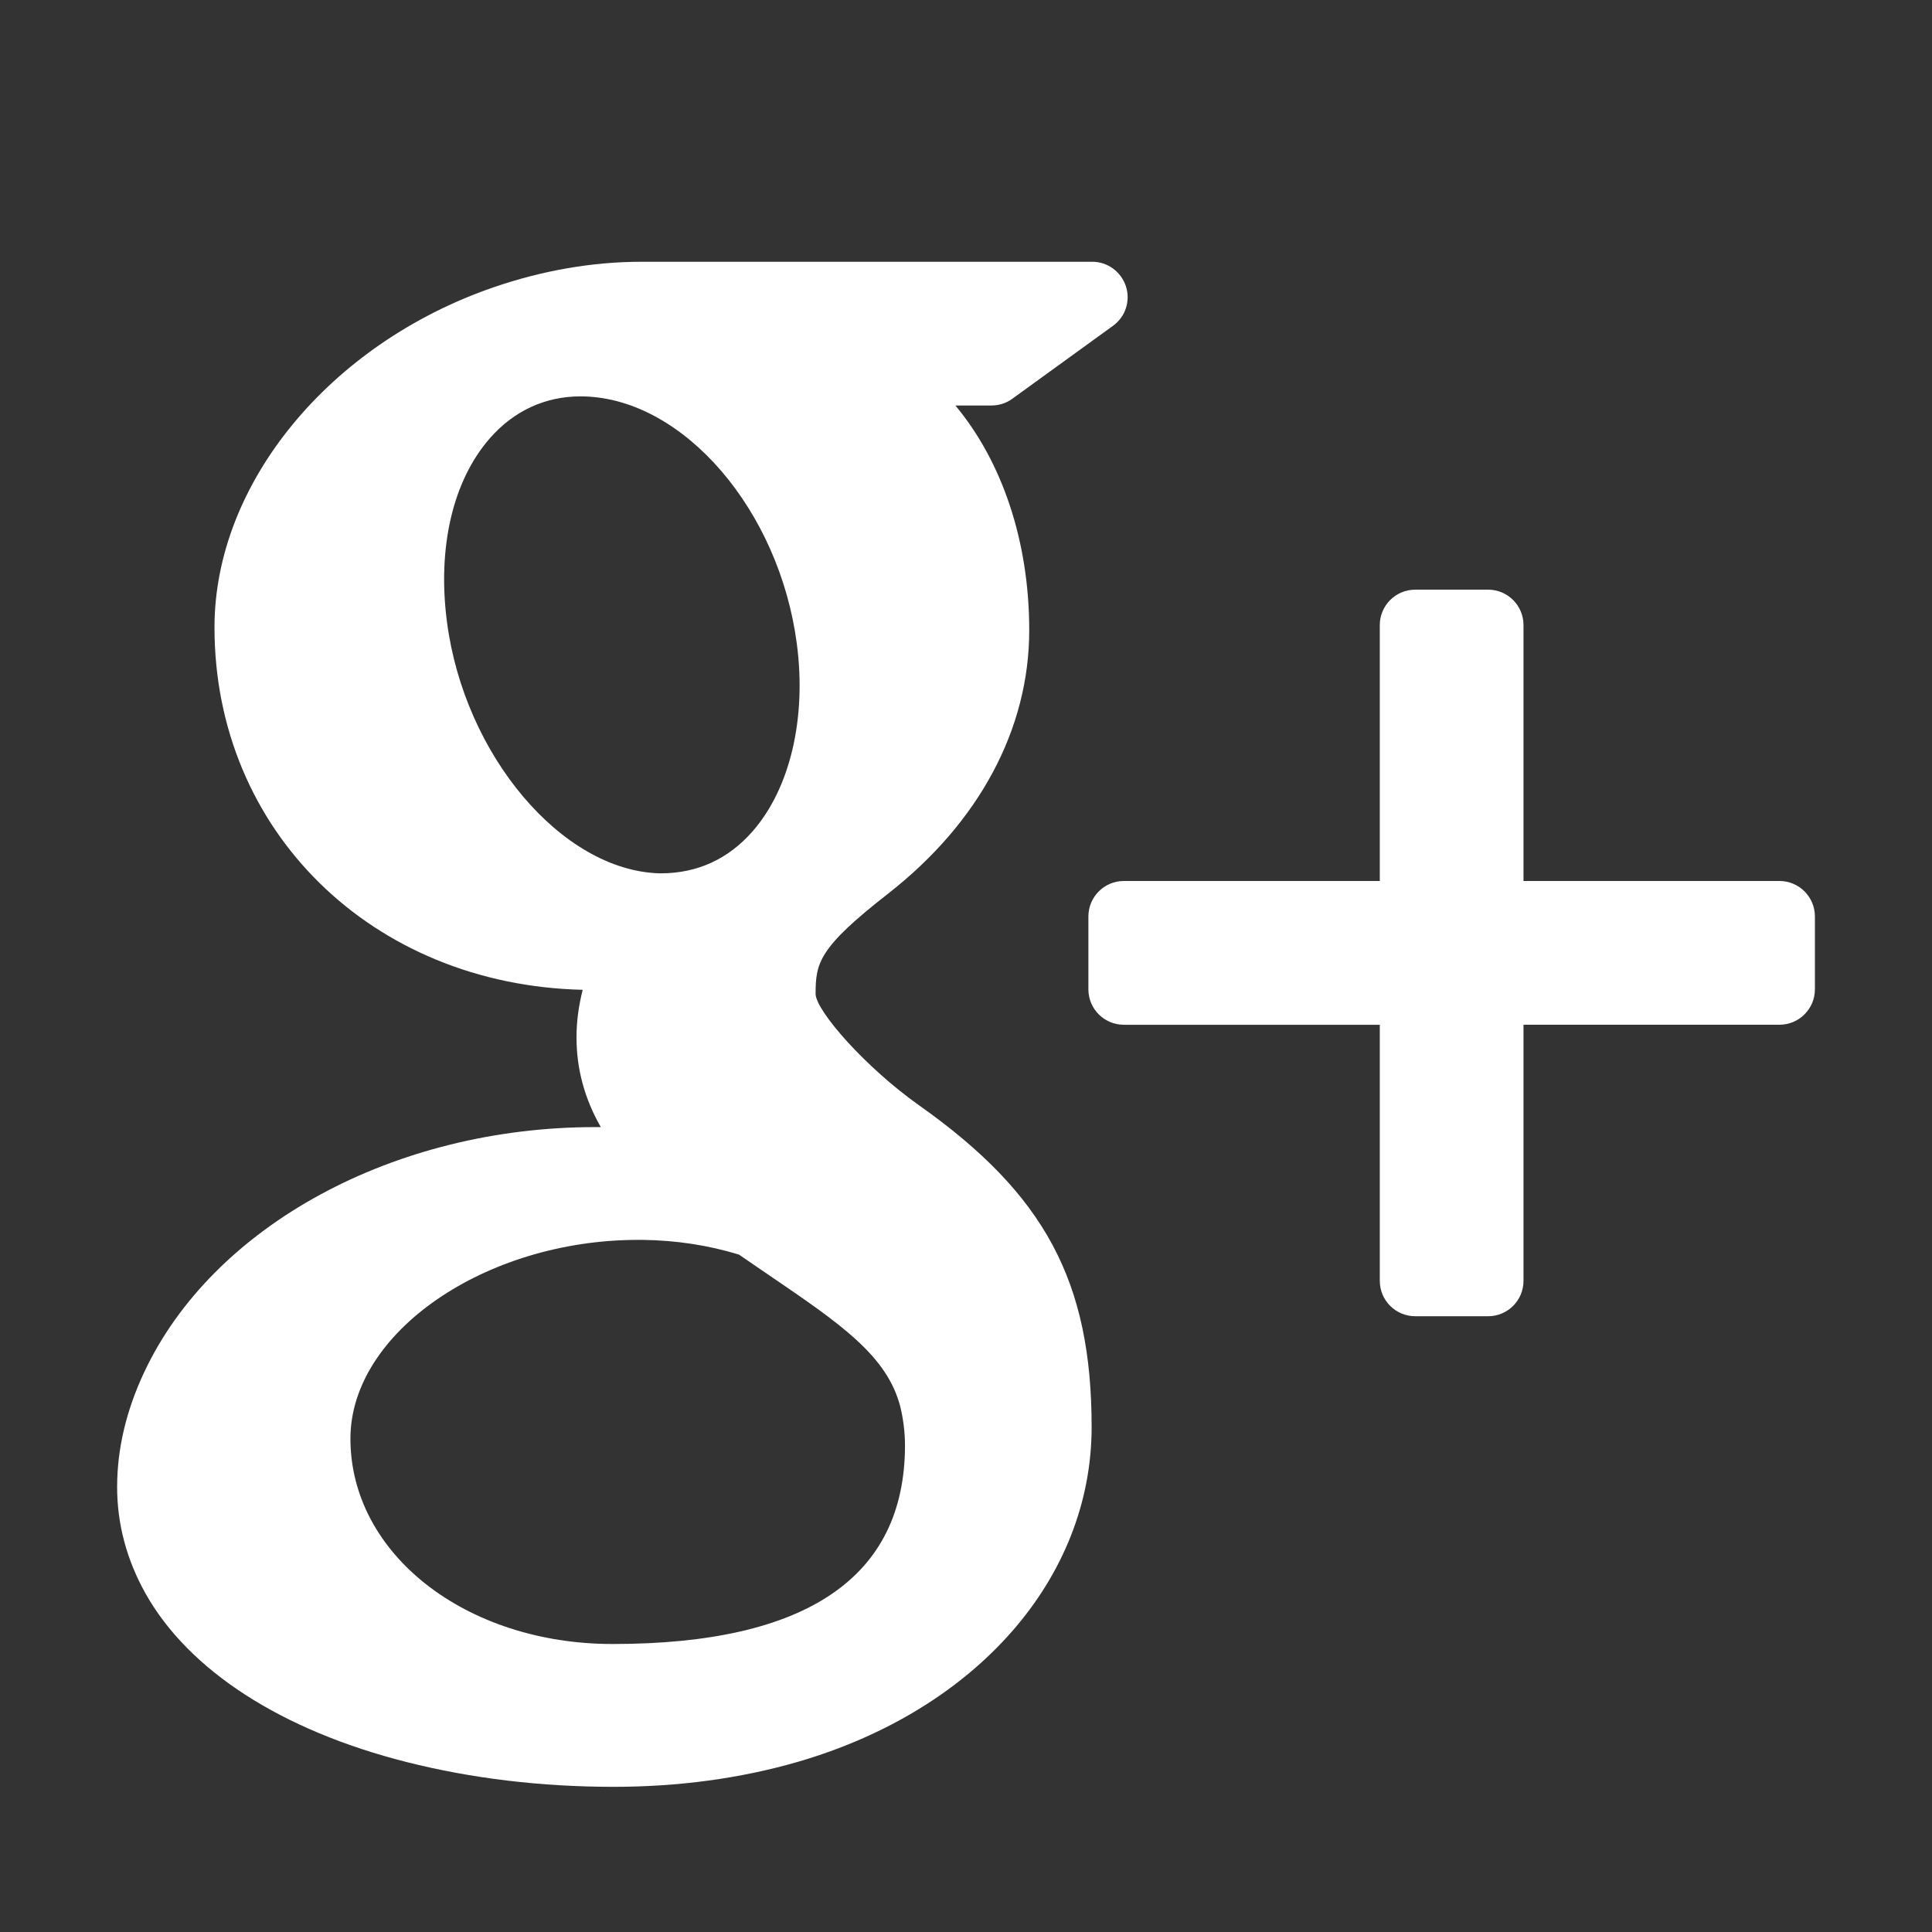
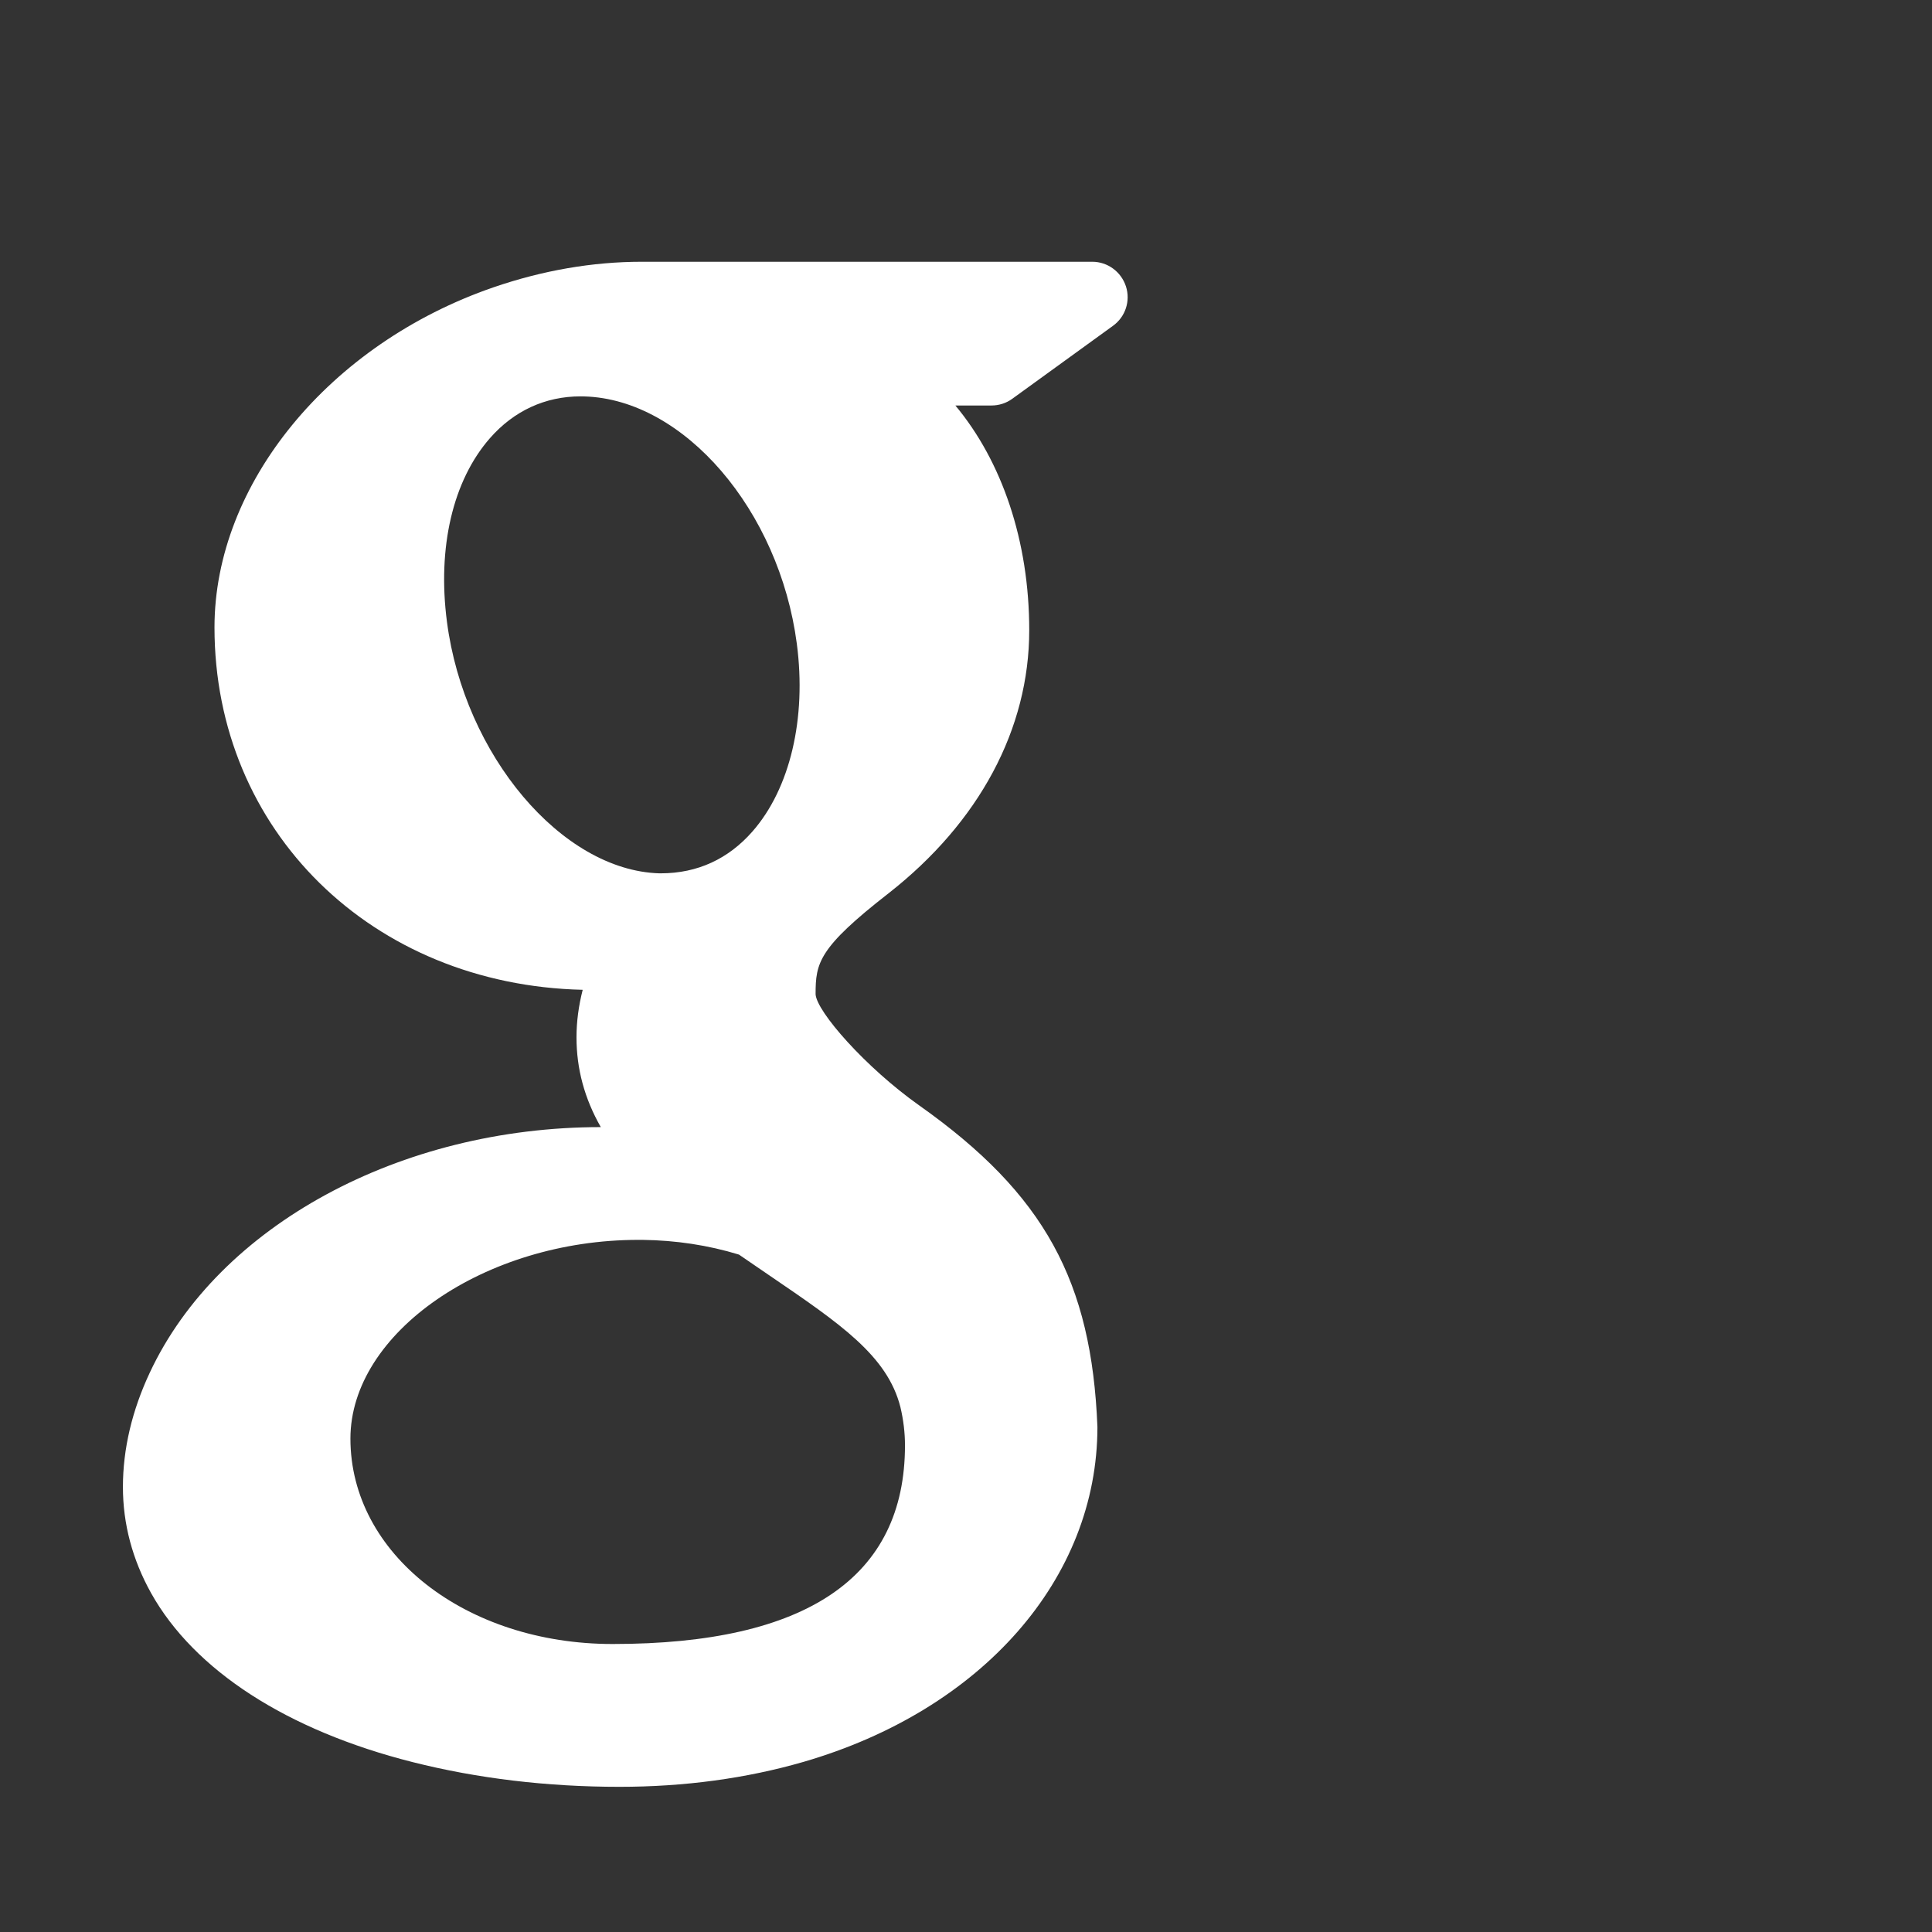
<svg xmlns="http://www.w3.org/2000/svg" style="fill: #fff" enable-background="new 0 0 56.693 56.693" height="56.693px" id="Layer_1" version="1.1" viewBox="0 0 56.693 56.693" width="56.693px" xml:space="preserve">
  <rect x="0" y="0" width="56.693" height="56.693" fill="#333333" stroke="none" />
  <g>
-     <path d="M52.218,25.852h-7.512v-7.51c0-0.573-0.465-1.039-1.037-1.039H41.53c-0.576,0-1.041,0.466-1.041,1.039v7.51h-7.512   c-0.572,0-1.039,0.467-1.039,1.041v2.139c0,0.574,0.467,1.039,1.039,1.039h7.512v7.514c0,0.574,0.465,1.039,1.041,1.039h2.139   c0.572,0,1.037-0.465,1.037-1.039V30.07h7.512c0.572,0,1.039-0.465,1.039-1.039v-2.139C53.257,26.318,52.79,25.852,52.218,25.852z" />
-     <path d="M26.974,32.438c-1.58-1.119-3.016-2.76-3.041-3.264c0-0.918,0.082-1.357,2.141-2.961c2.662-2.084,4.128-4.824,4.128-7.719   c0-2.625-0.802-4.957-2.167-6.595h1.059c0.219,0,0.434-0.068,0.609-0.196l2.955-2.141c0.367-0.263,0.521-0.732,0.381-1.161   c-0.141-0.428-0.537-0.72-0.988-0.72H18.835c-1.446,0-2.915,0.255-4.357,0.751c-4.816,1.661-8.184,5.765-8.184,9.978   c0,5.969,4.624,10.493,10.805,10.635c-0.121,0.473-0.182,0.939-0.182,1.396c0,0.92,0.233,1.791,0.713,2.633c-0.056,0-0.11,0-0.17,0   c-5.892,0-11.21,2.891-13.229,7.193c-0.526,1.119-0.794,2.25-0.794,3.367c0,1.086,0.279,2.131,0.826,3.113   c1.269,2.27,3.994,4.031,7.677,4.961c1.901,0.48,3.944,0.725,6.065,0.725c1.906,0,3.723-0.246,5.403-0.732   c5.238-1.521,8.625-5.377,8.625-9.828C32.032,37.602,30.659,35.045,26.974,32.438z M10.283,42.215c0-3.107,3.947-5.832,8.446-5.832   h0.121c0.979,0.012,1.934,0.156,2.834,0.432c0.309,0.213,0.607,0.416,0.893,0.611c2.084,1.42,3.461,2.357,3.844,3.861   c0.09,0.379,0.135,0.758,0.135,1.125c0,3.869-2.885,5.83-8.578,5.83C13.663,48.242,10.283,45.596,10.283,42.215z M14.377,12.858   c0.703-0.803,1.624-1.227,2.658-1.227l0.117,0.002c2.921,0.086,5.716,3.341,6.23,7.256c0.289,2.192-0.199,4.253-1.301,5.509   c-0.705,0.805-1.613,1.229-2.689,1.229c0,0,0,0-0.002,0h-0.047c-2.861-0.088-5.716-3.467-6.227-7.377   C12.829,16.064,13.289,14.099,14.377,12.858z" />
+     <path d="M26.974,32.438c-1.58-1.119-3.016-2.76-3.041-3.264c0-0.918,0.082-1.357,2.141-2.961c2.662-2.084,4.128-4.824,4.128-7.719   c0-2.625-0.802-4.957-2.167-6.595h1.059c0.219,0,0.434-0.068,0.609-0.196l2.955-2.141c0.367-0.263,0.521-0.732,0.381-1.161   c-0.141-0.428-0.537-0.72-0.988-0.72H18.835c-1.446,0-2.915,0.255-4.357,0.751c-4.816,1.661-8.184,5.765-8.184,9.978   c0,5.969,4.624,10.493,10.805,10.635c-0.121,0.473-0.182,0.939-0.182,1.396c0,0.92,0.233,1.791,0.713,2.633c-5.892,0-11.21,2.891-13.229,7.193c-0.526,1.119-0.794,2.25-0.794,3.367c0,1.086,0.279,2.131,0.826,3.113   c1.269,2.27,3.994,4.031,7.677,4.961c1.901,0.48,3.944,0.725,6.065,0.725c1.906,0,3.723-0.246,5.403-0.732   c5.238-1.521,8.625-5.377,8.625-9.828C32.032,37.602,30.659,35.045,26.974,32.438z M10.283,42.215c0-3.107,3.947-5.832,8.446-5.832   h0.121c0.979,0.012,1.934,0.156,2.834,0.432c0.309,0.213,0.607,0.416,0.893,0.611c2.084,1.42,3.461,2.357,3.844,3.861   c0.09,0.379,0.135,0.758,0.135,1.125c0,3.869-2.885,5.83-8.578,5.83C13.663,48.242,10.283,45.596,10.283,42.215z M14.377,12.858   c0.703-0.803,1.624-1.227,2.658-1.227l0.117,0.002c2.921,0.086,5.716,3.341,6.23,7.256c0.289,2.192-0.199,4.253-1.301,5.509   c-0.705,0.805-1.613,1.229-2.689,1.229c0,0,0,0-0.002,0h-0.047c-2.861-0.088-5.716-3.467-6.227-7.377   C12.829,16.064,13.289,14.099,14.377,12.858z" />
  </g>
</svg>